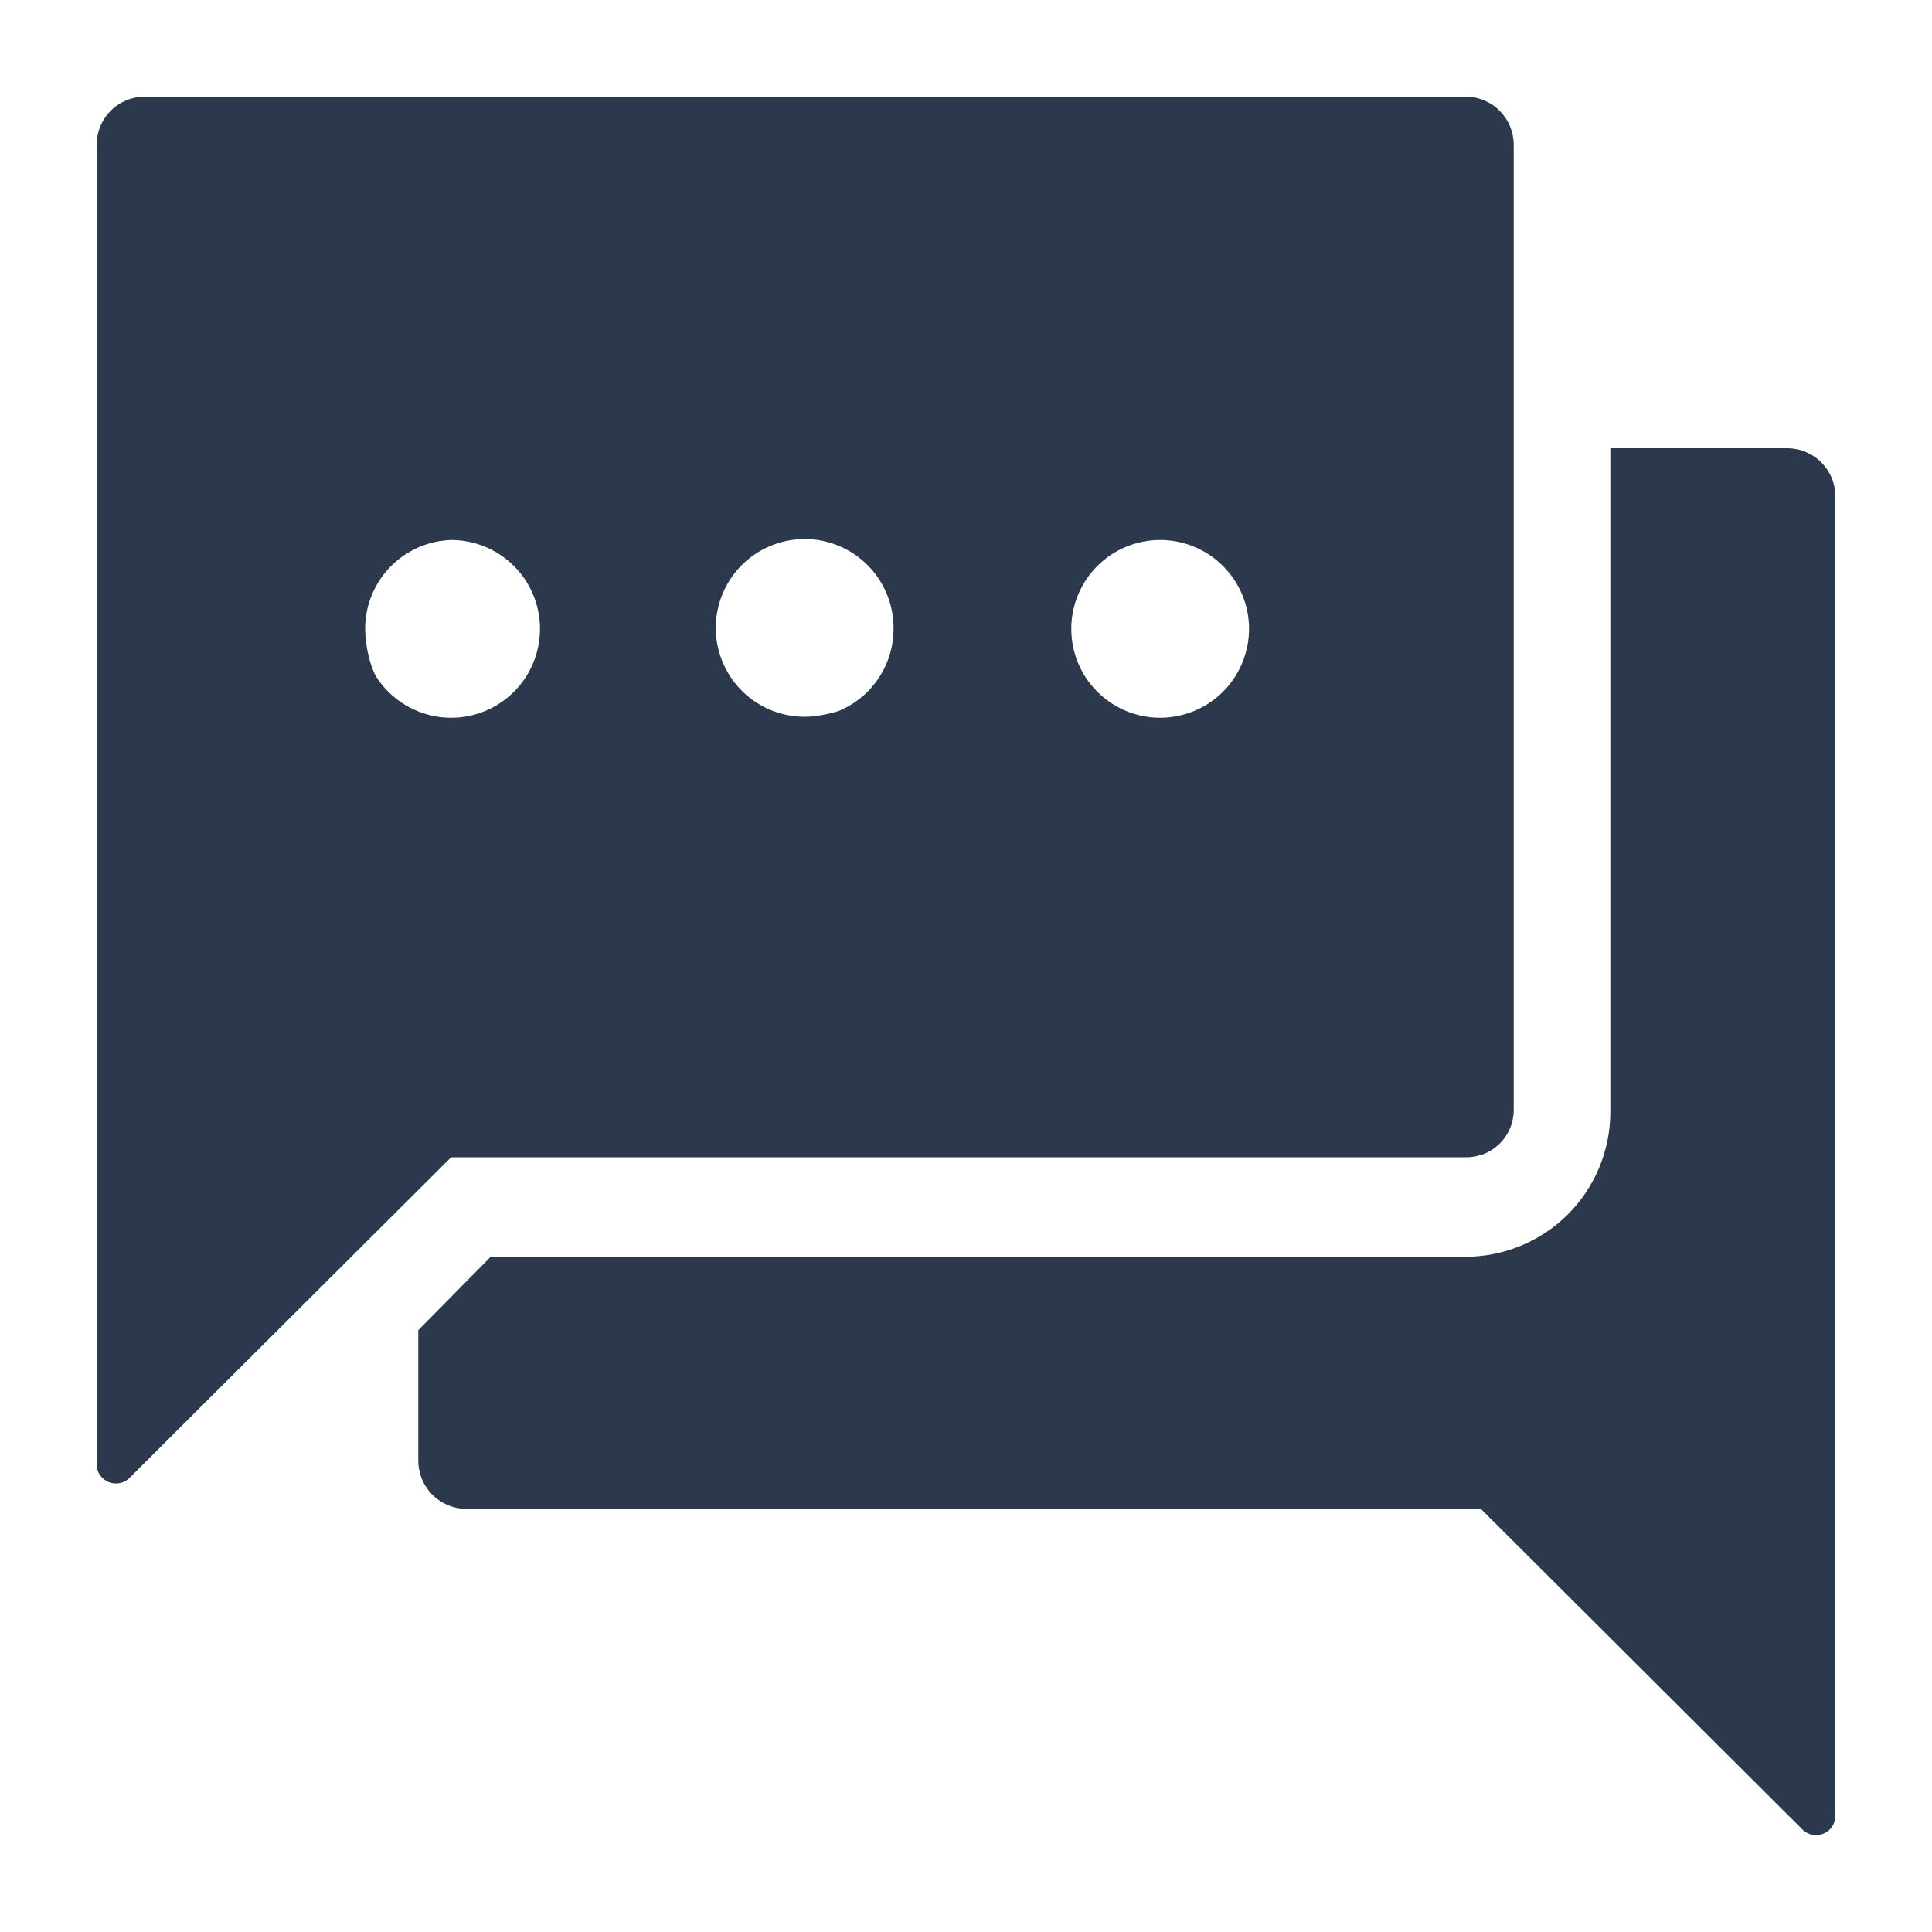
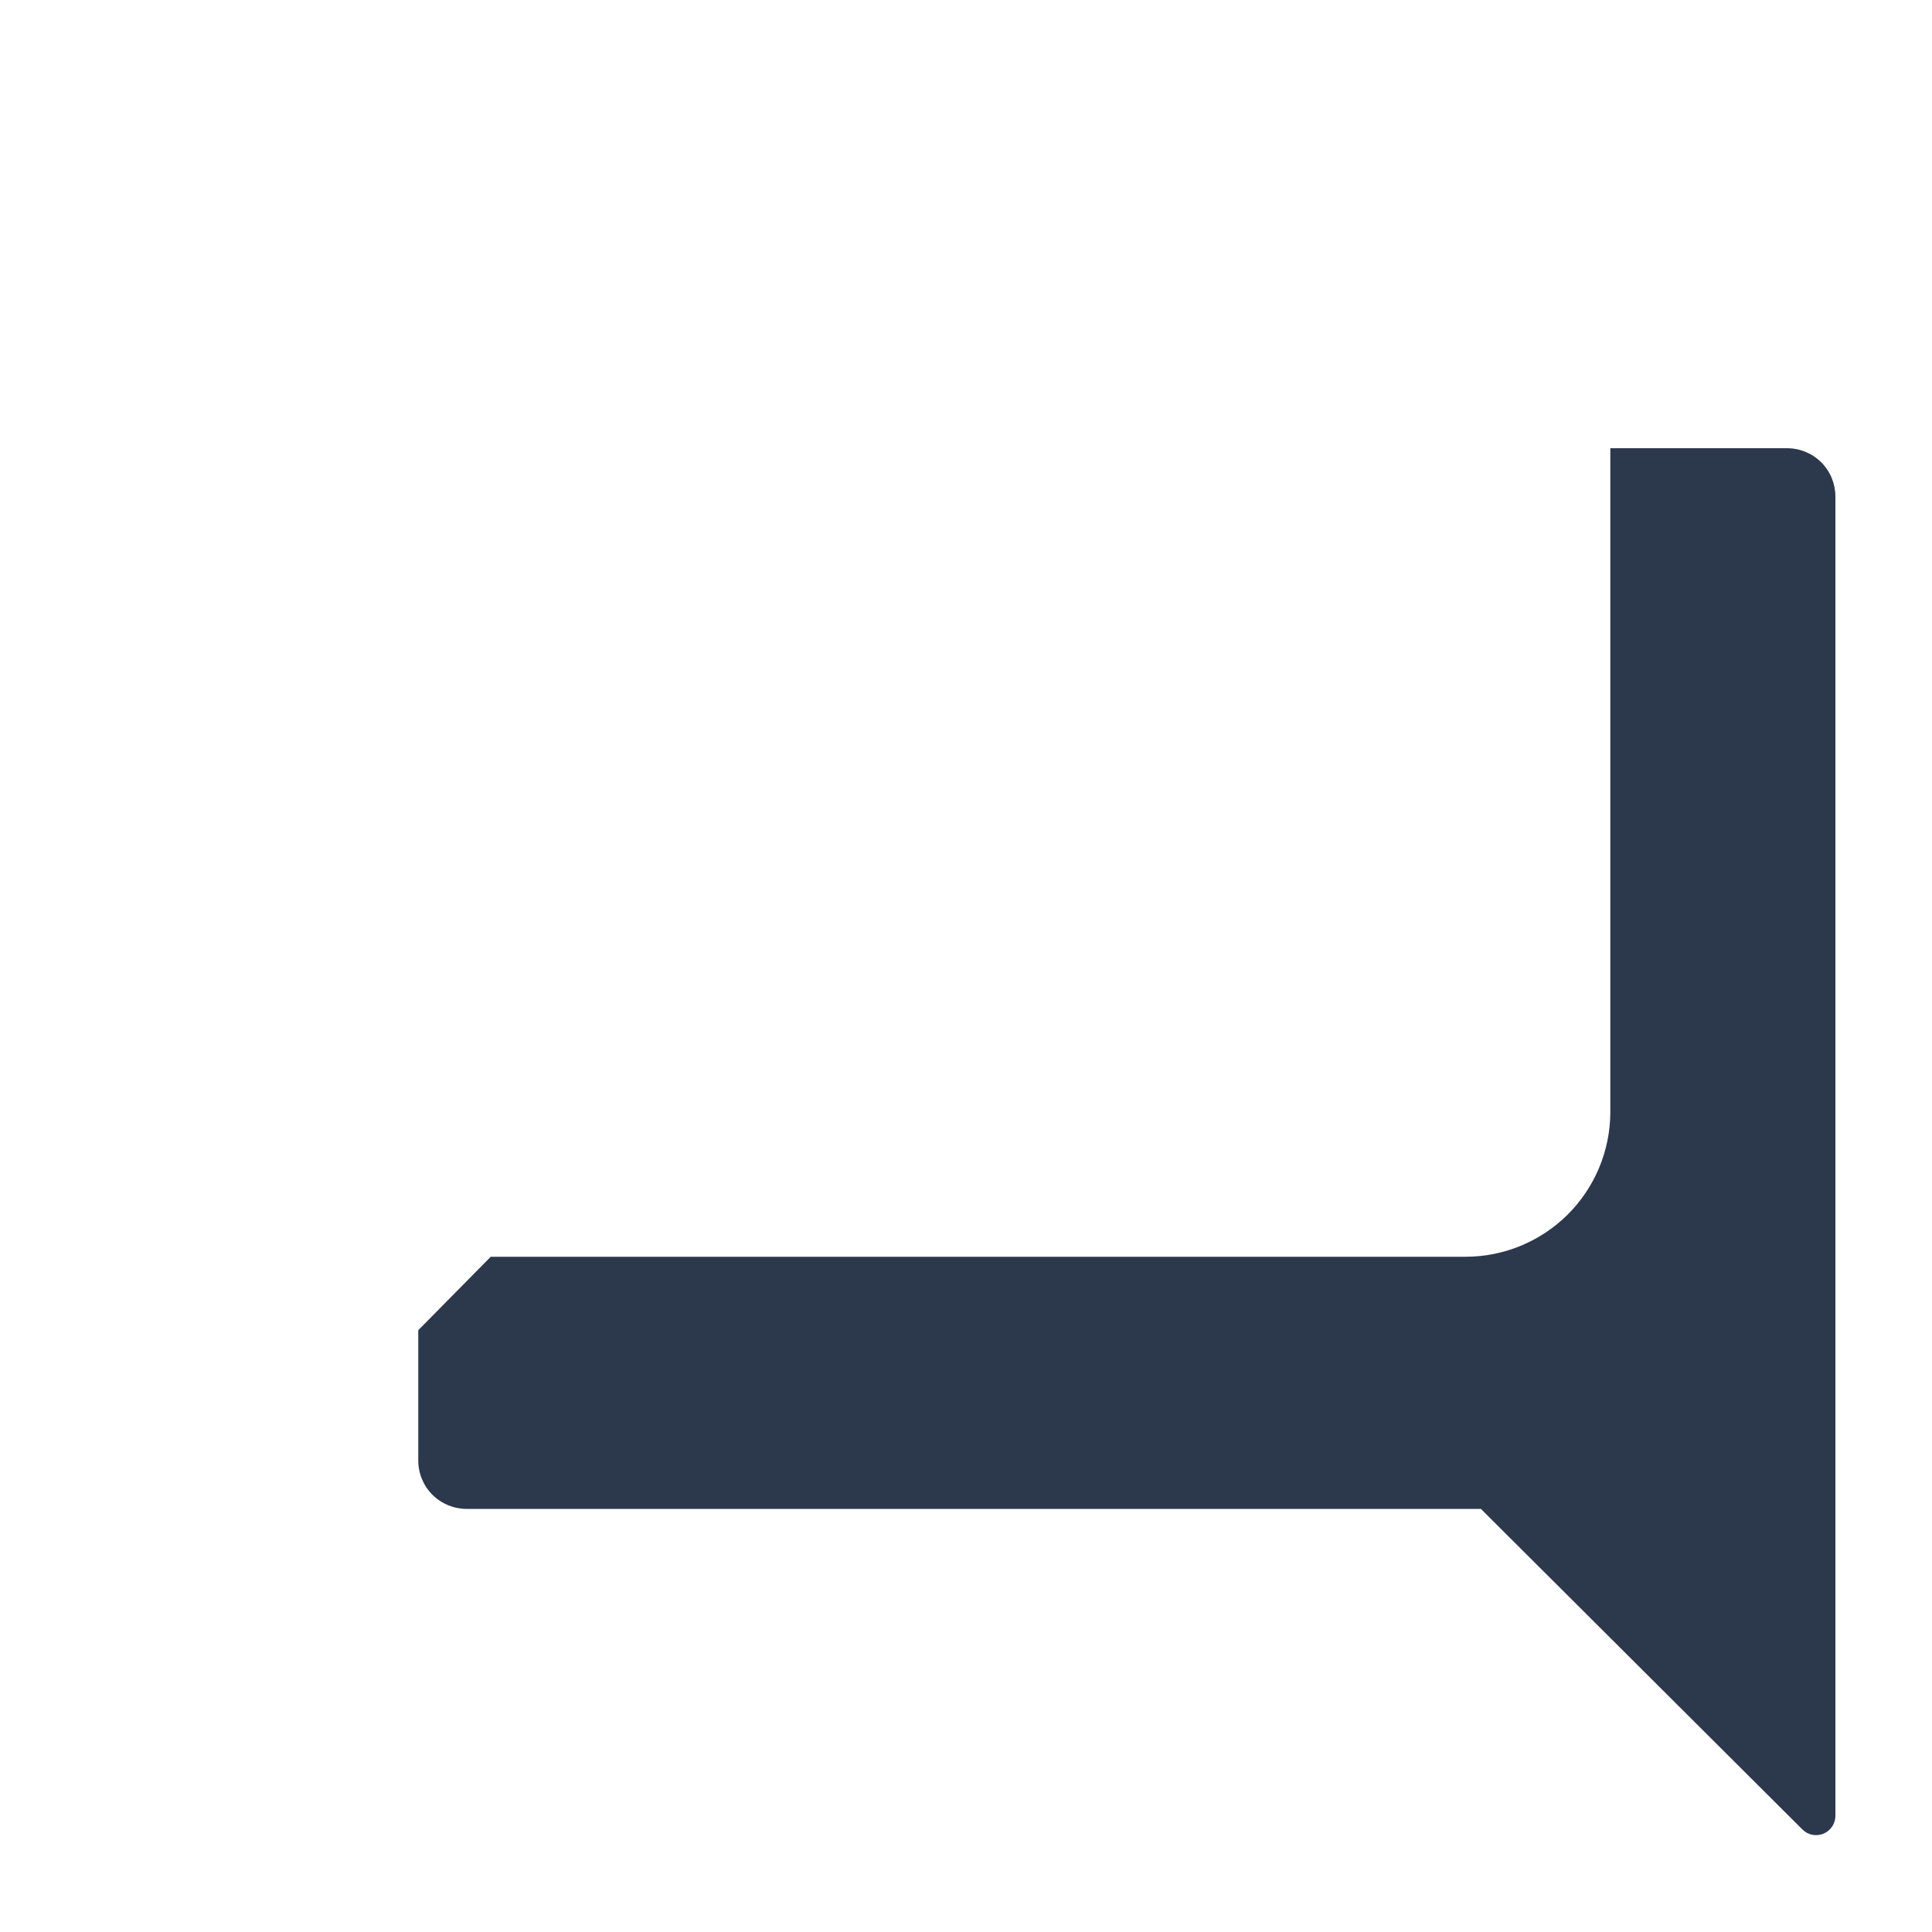
<svg xmlns="http://www.w3.org/2000/svg" width="32" height="32" viewBox="0 0 32 32" fill="none">
  <g id="V2/Chat">
    <g id="Chat">
-       <path fill-rule="evenodd" clip-rule="evenodd" d="M25.072 2.4C25.072 2.188 24.988 1.984 24.838 1.834C24.688 1.684 24.484 1.6 24.272 1.6H2.4C2.188 1.6 1.984 1.684 1.834 1.834C1.684 1.984 1.6 2.188 1.6 2.4V24.256C1.601 24.319 1.62 24.38 1.655 24.431C1.691 24.483 1.74 24.523 1.798 24.547C1.856 24.571 1.92 24.578 1.981 24.566C2.043 24.554 2.099 24.524 2.144 24.48L7.472 19.168H24.272C24.376 19.17 24.48 19.151 24.577 19.113C24.674 19.075 24.762 19.017 24.837 18.944C24.911 18.871 24.97 18.784 25.011 18.688C25.051 18.592 25.072 18.488 25.072 18.384V2.4ZM17.744 10.4C17.741 10.693 17.825 10.979 17.985 11.224C18.146 11.468 18.376 11.659 18.645 11.773C18.915 11.886 19.212 11.917 19.499 11.86C19.786 11.804 20.05 11.664 20.257 11.457C20.464 11.25 20.604 10.986 20.66 10.699C20.717 10.412 20.686 10.115 20.573 9.845C20.459 9.576 20.268 9.346 20.024 9.185C19.779 9.025 19.492 8.941 19.2 8.944C18.818 8.948 18.452 9.101 18.181 9.369C17.909 9.638 17.752 10.002 17.744 10.384V10.4ZM13.344 11.872C13.052 11.875 12.766 11.791 12.522 11.632C12.278 11.472 12.087 11.243 11.973 10.975C11.859 10.706 11.827 10.409 11.882 10.123C11.937 9.836 12.076 9.572 12.281 9.365C12.487 9.157 12.749 9.016 13.035 8.958C13.321 8.899 13.618 8.928 13.888 9.039C14.158 9.15 14.388 9.338 14.551 9.581C14.713 9.823 14.8 10.108 14.8 10.4C14.802 10.593 14.766 10.785 14.694 10.965C14.622 11.144 14.515 11.307 14.38 11.446C14.245 11.584 14.084 11.694 13.906 11.77C13.848 11.794 13.562 11.872 13.344 11.872ZM6.24 11.222C6.4 11.466 6.629 11.657 6.898 11.771C7.166 11.885 7.463 11.917 7.749 11.862C8.036 11.807 8.3 11.668 8.507 11.463C8.715 11.257 8.856 10.995 8.914 10.709C8.973 10.423 8.944 10.126 8.833 9.856C8.723 9.587 8.534 9.356 8.291 9.193C8.049 9.031 7.764 8.944 7.472 8.944C7.096 8.956 6.738 9.112 6.473 9.38C6.208 9.648 6.056 10.007 6.048 10.384C6.048 10.776 6.164 11.106 6.24 11.222Z" fill="#2C384C" />
      <path fill-rule="evenodd" clip-rule="evenodd" d="M29.6 7.424H26.672V18.432C26.668 19.066 26.413 19.672 25.964 20.119C25.514 20.565 24.906 20.816 24.272 20.816H8.128L6.928 22.032V24.192C6.928 24.404 7.012 24.608 7.162 24.758C7.313 24.908 7.516 24.992 7.728 24.992H24.528L29.856 30.304C29.901 30.348 29.957 30.378 30.019 30.39C30.08 30.401 30.144 30.395 30.202 30.371C30.26 30.348 30.31 30.307 30.345 30.255C30.38 30.204 30.399 30.143 30.4 30.08V8.224C30.4 8.012 30.316 7.808 30.166 7.658C30.016 7.508 29.812 7.424 29.6 7.424Z" fill="#2C384C" />
    </g>
  </g>
</svg>